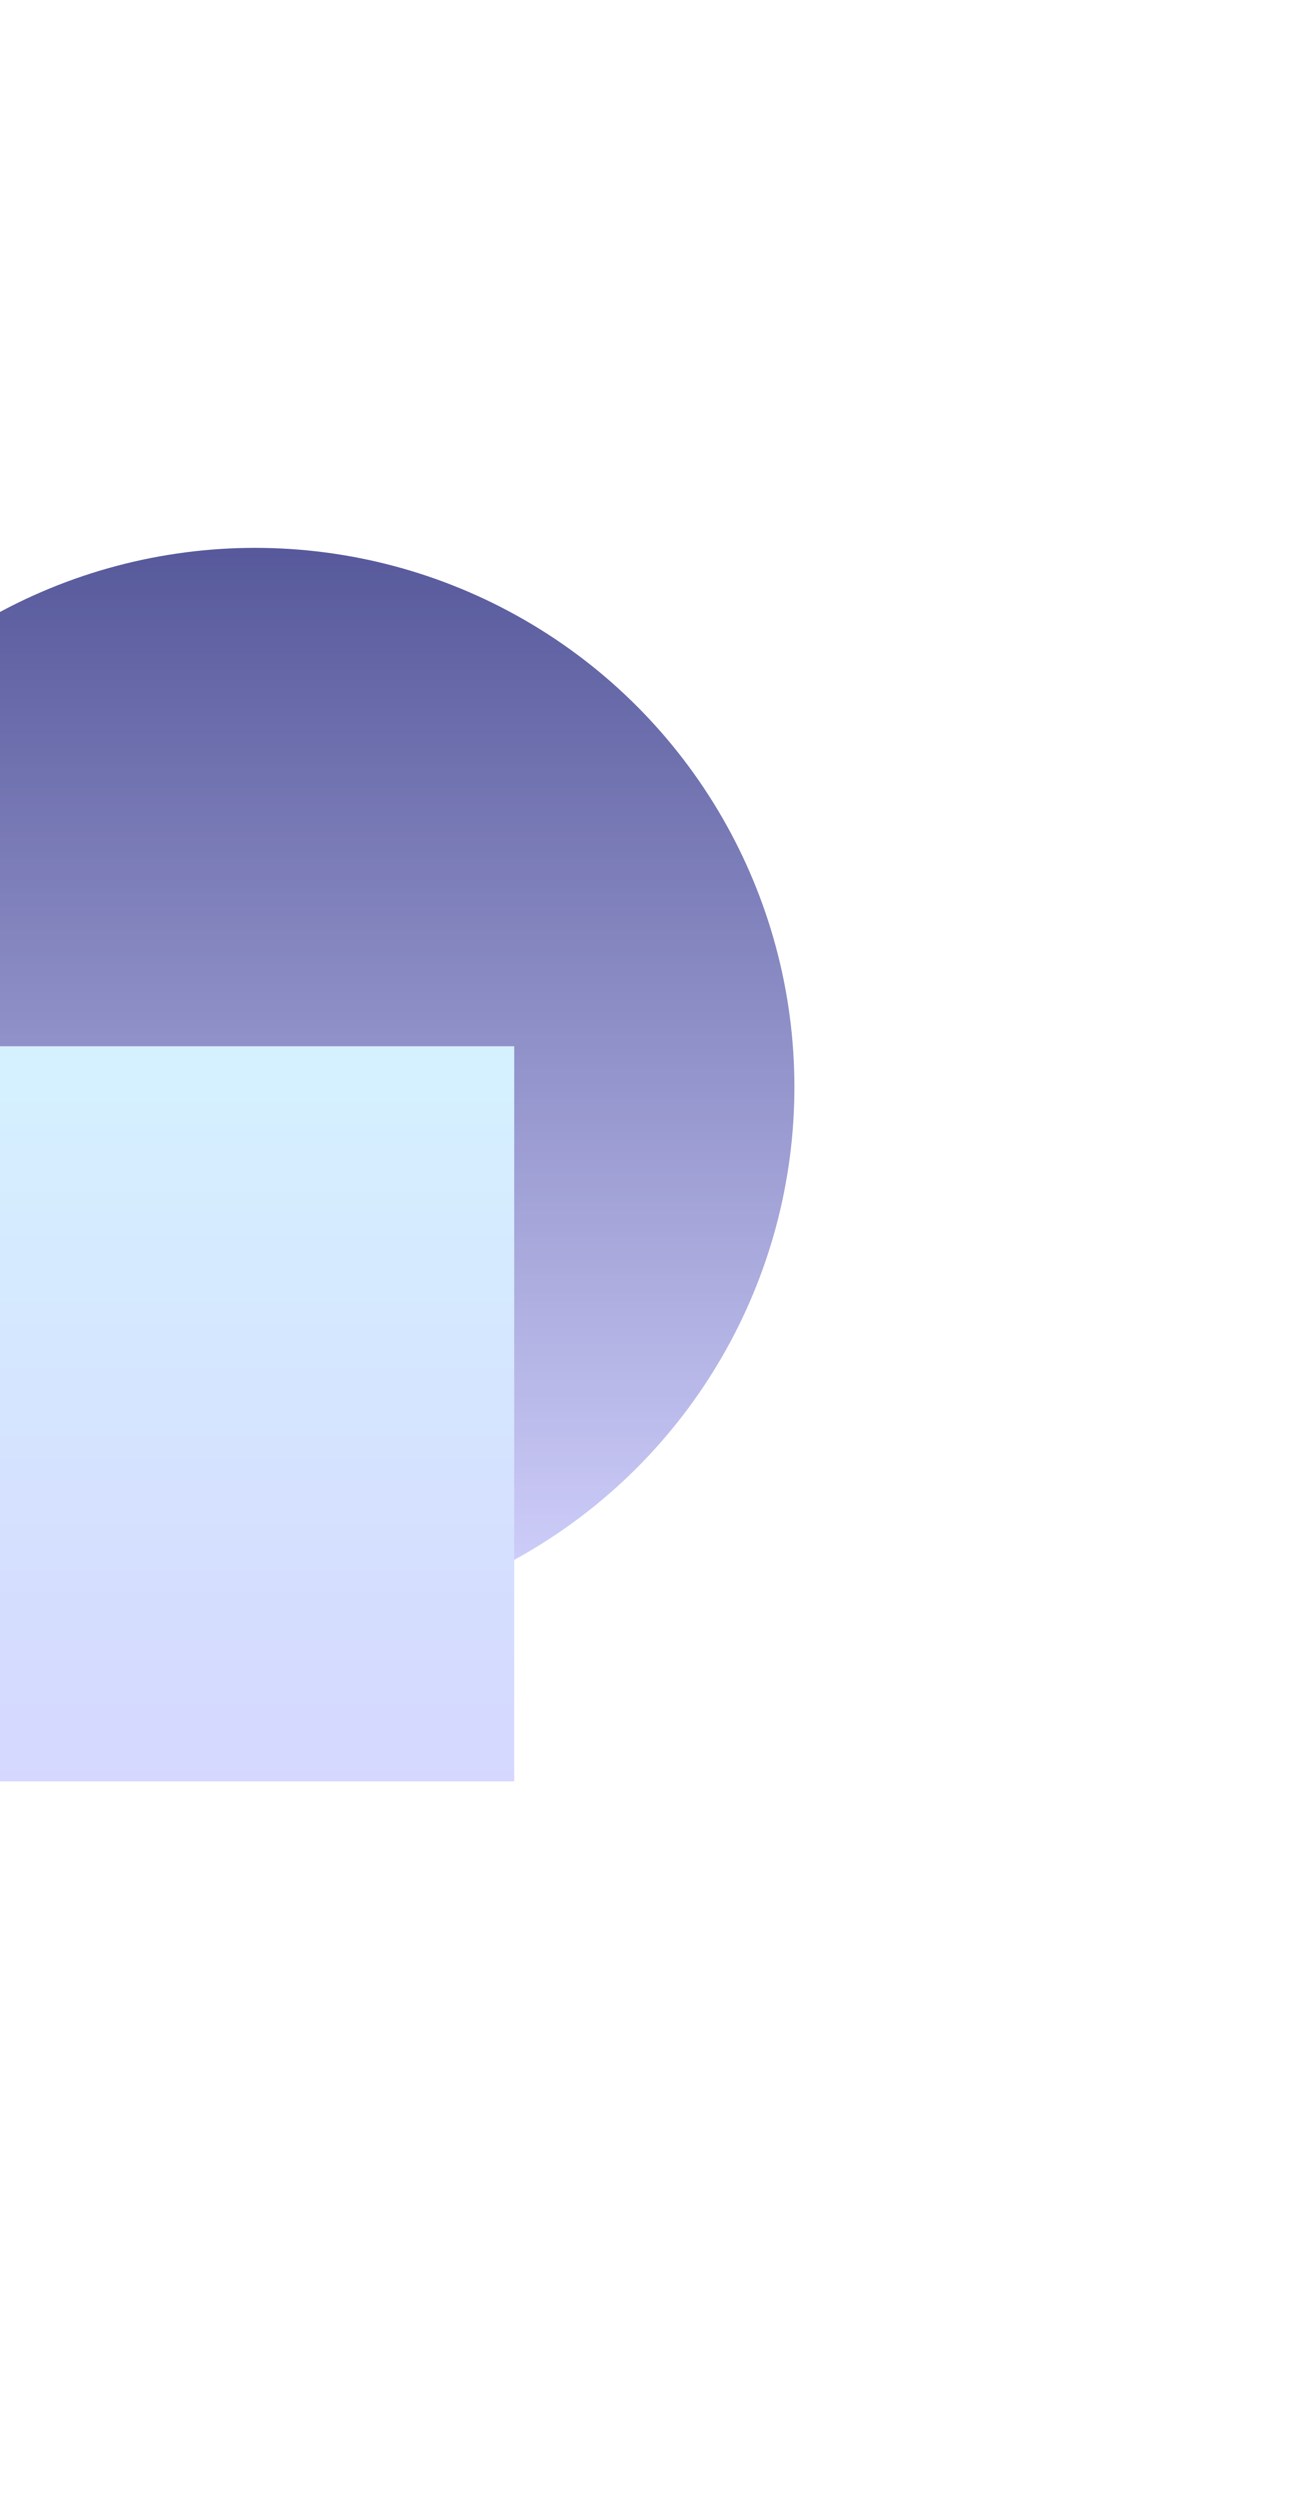
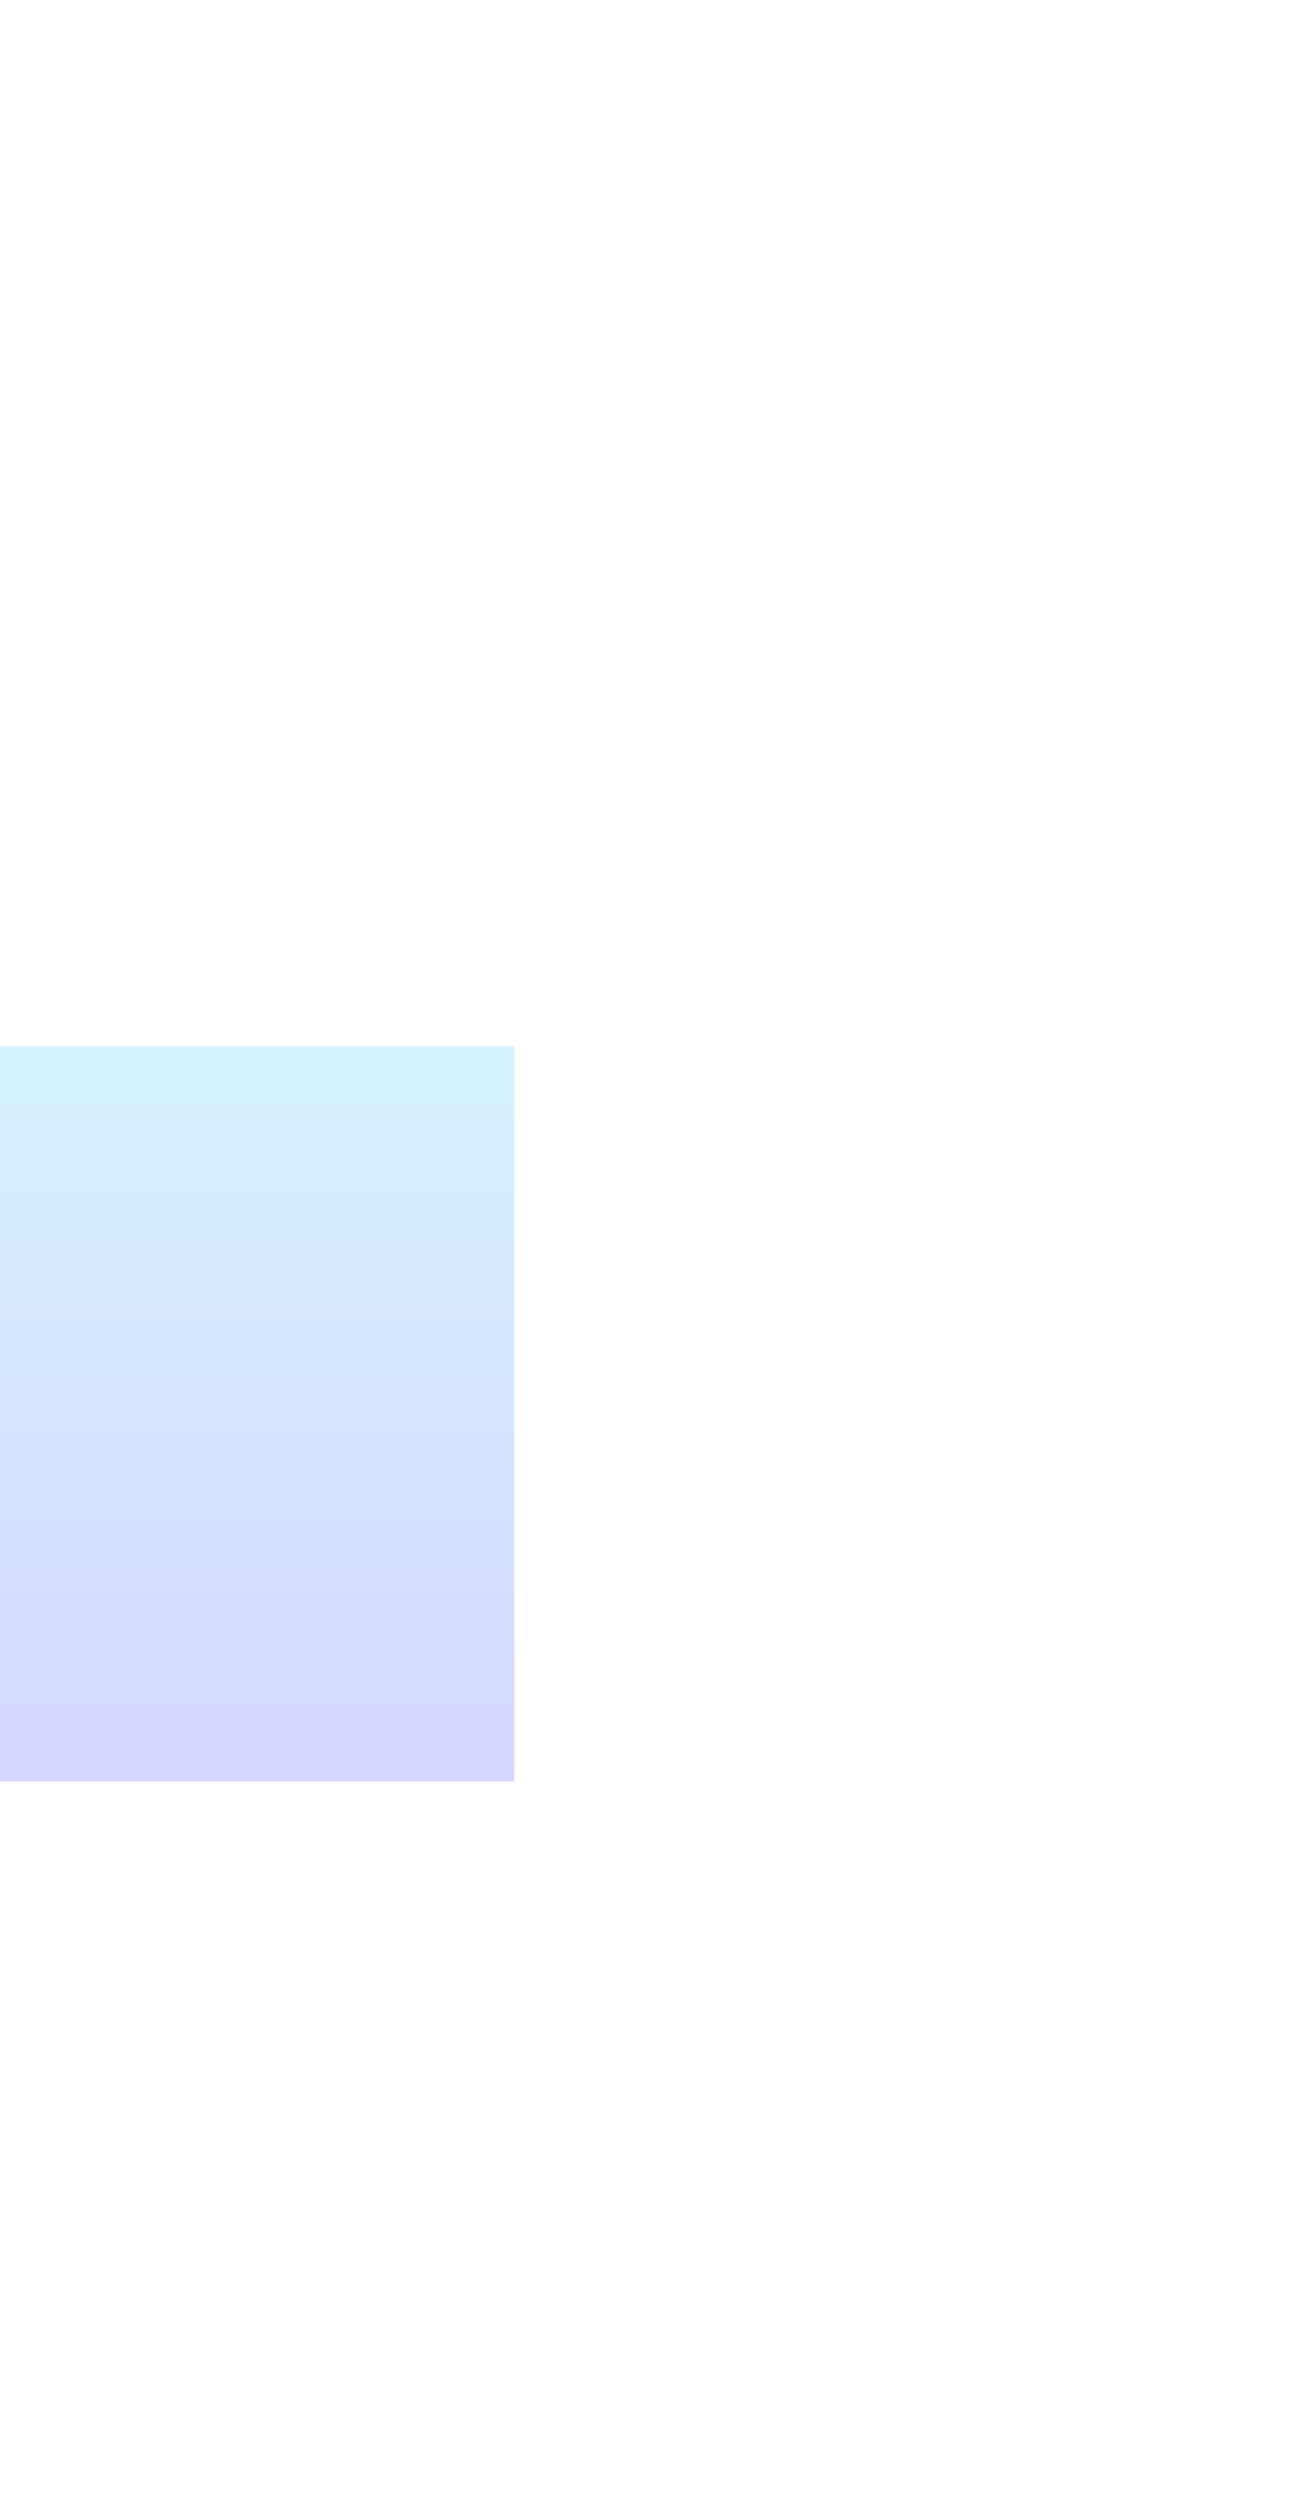
<svg xmlns="http://www.w3.org/2000/svg" width="602" height="1143" viewBox="0 0 602 1143" fill="none">
  <g opacity="0.8" clip-path="url(#clip0_5_864)">
    <g filter="url(#filter0_f_5_864)">
-       <ellipse cx="246.721" cy="246.525" rx="246.721" ry="246.525" transform="matrix(-1 0 0 1 363.402 250.5)" fill="url(#paint0_linear_5_864)" />
-     </g>
+       </g>
    <g filter="url(#filter1_f_5_864)">
      <rect width="237.093" height="336.115" transform="matrix(-1 0 0 1 235.227 478.385)" fill="url(#paint1_linear_5_864)" />
    </g>
  </g>
  <defs>
    <filter id="filter0_f_5_864" x="-430.04" y="-49.5" width="1093.44" height="1093.05" filterUnits="userSpaceOnUse" color-interpolation-filters="sRGB">
      <feFlood flood-opacity="0" result="BackgroundImageFix" />
      <feBlend mode="normal" in="SourceGraphic" in2="BackgroundImageFix" result="shape" />
      <feGaussianBlur stdDeviation="150" result="effect1_foregroundBlur_5_864" />
    </filter>
    <filter id="filter1_f_5_864" x="-201.866" y="278.385" width="637.093" height="736.115" filterUnits="userSpaceOnUse" color-interpolation-filters="sRGB">
      <feFlood flood-opacity="0" result="BackgroundImageFix" />
      <feBlend mode="normal" in="SourceGraphic" in2="BackgroundImageFix" result="shape" />
      <feGaussianBlur stdDeviation="100" result="effect1_foregroundBlur_5_864" />
    </filter>
    <linearGradient id="paint0_linear_5_864" x1="246.721" y1="0" x2="246.721" y2="493.05" gradientUnits="userSpaceOnUse">
      <stop stop-color="#2C2F82" />
      <stop offset="1" stop-color="#CAC9FF" />
    </linearGradient>
    <linearGradient id="paint1_linear_5_864" x1="118.547" y1="0" x2="118.547" y2="336.115" gradientUnits="userSpaceOnUse">
      <stop stop-color="#CBEEFF" />
      <stop offset="1" stop-color="#CBCDFF" />
    </linearGradient>
    <clipPath id="clip0_5_864">
      <rect width="670" height="1143" fill="white" transform="matrix(-1 0 0 1 602 0)" />
    </clipPath>
  </defs>
</svg>